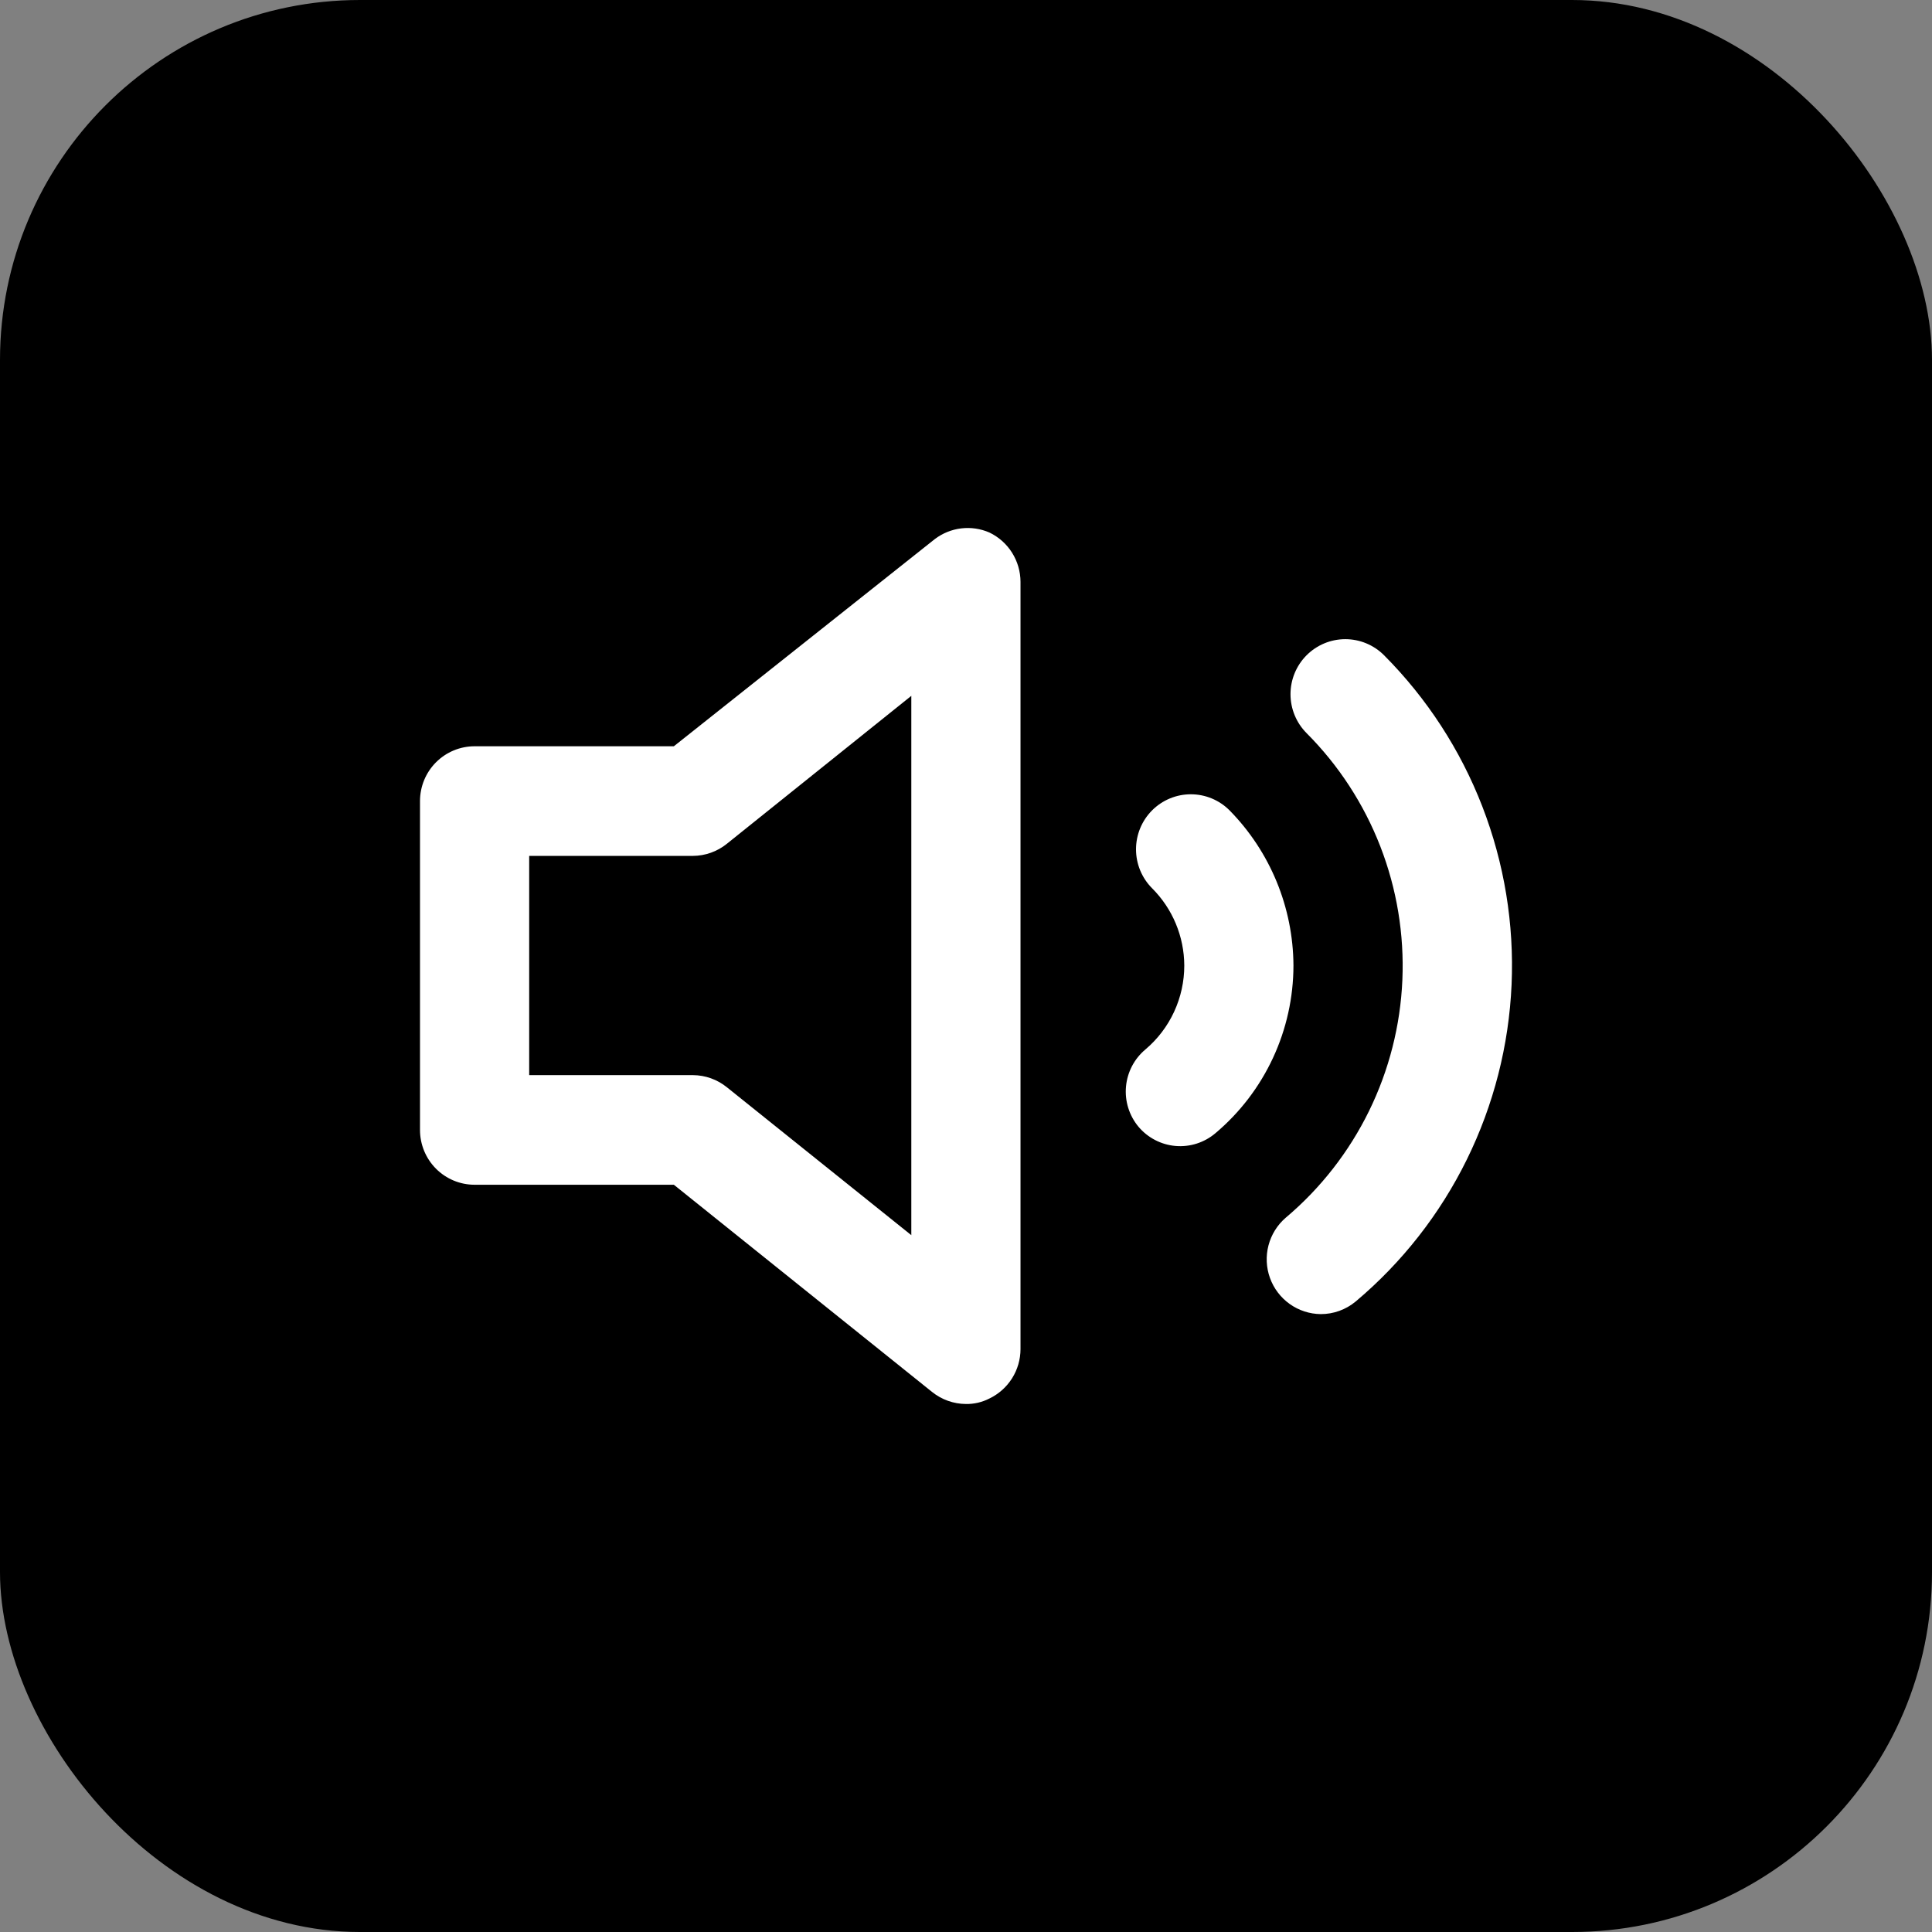
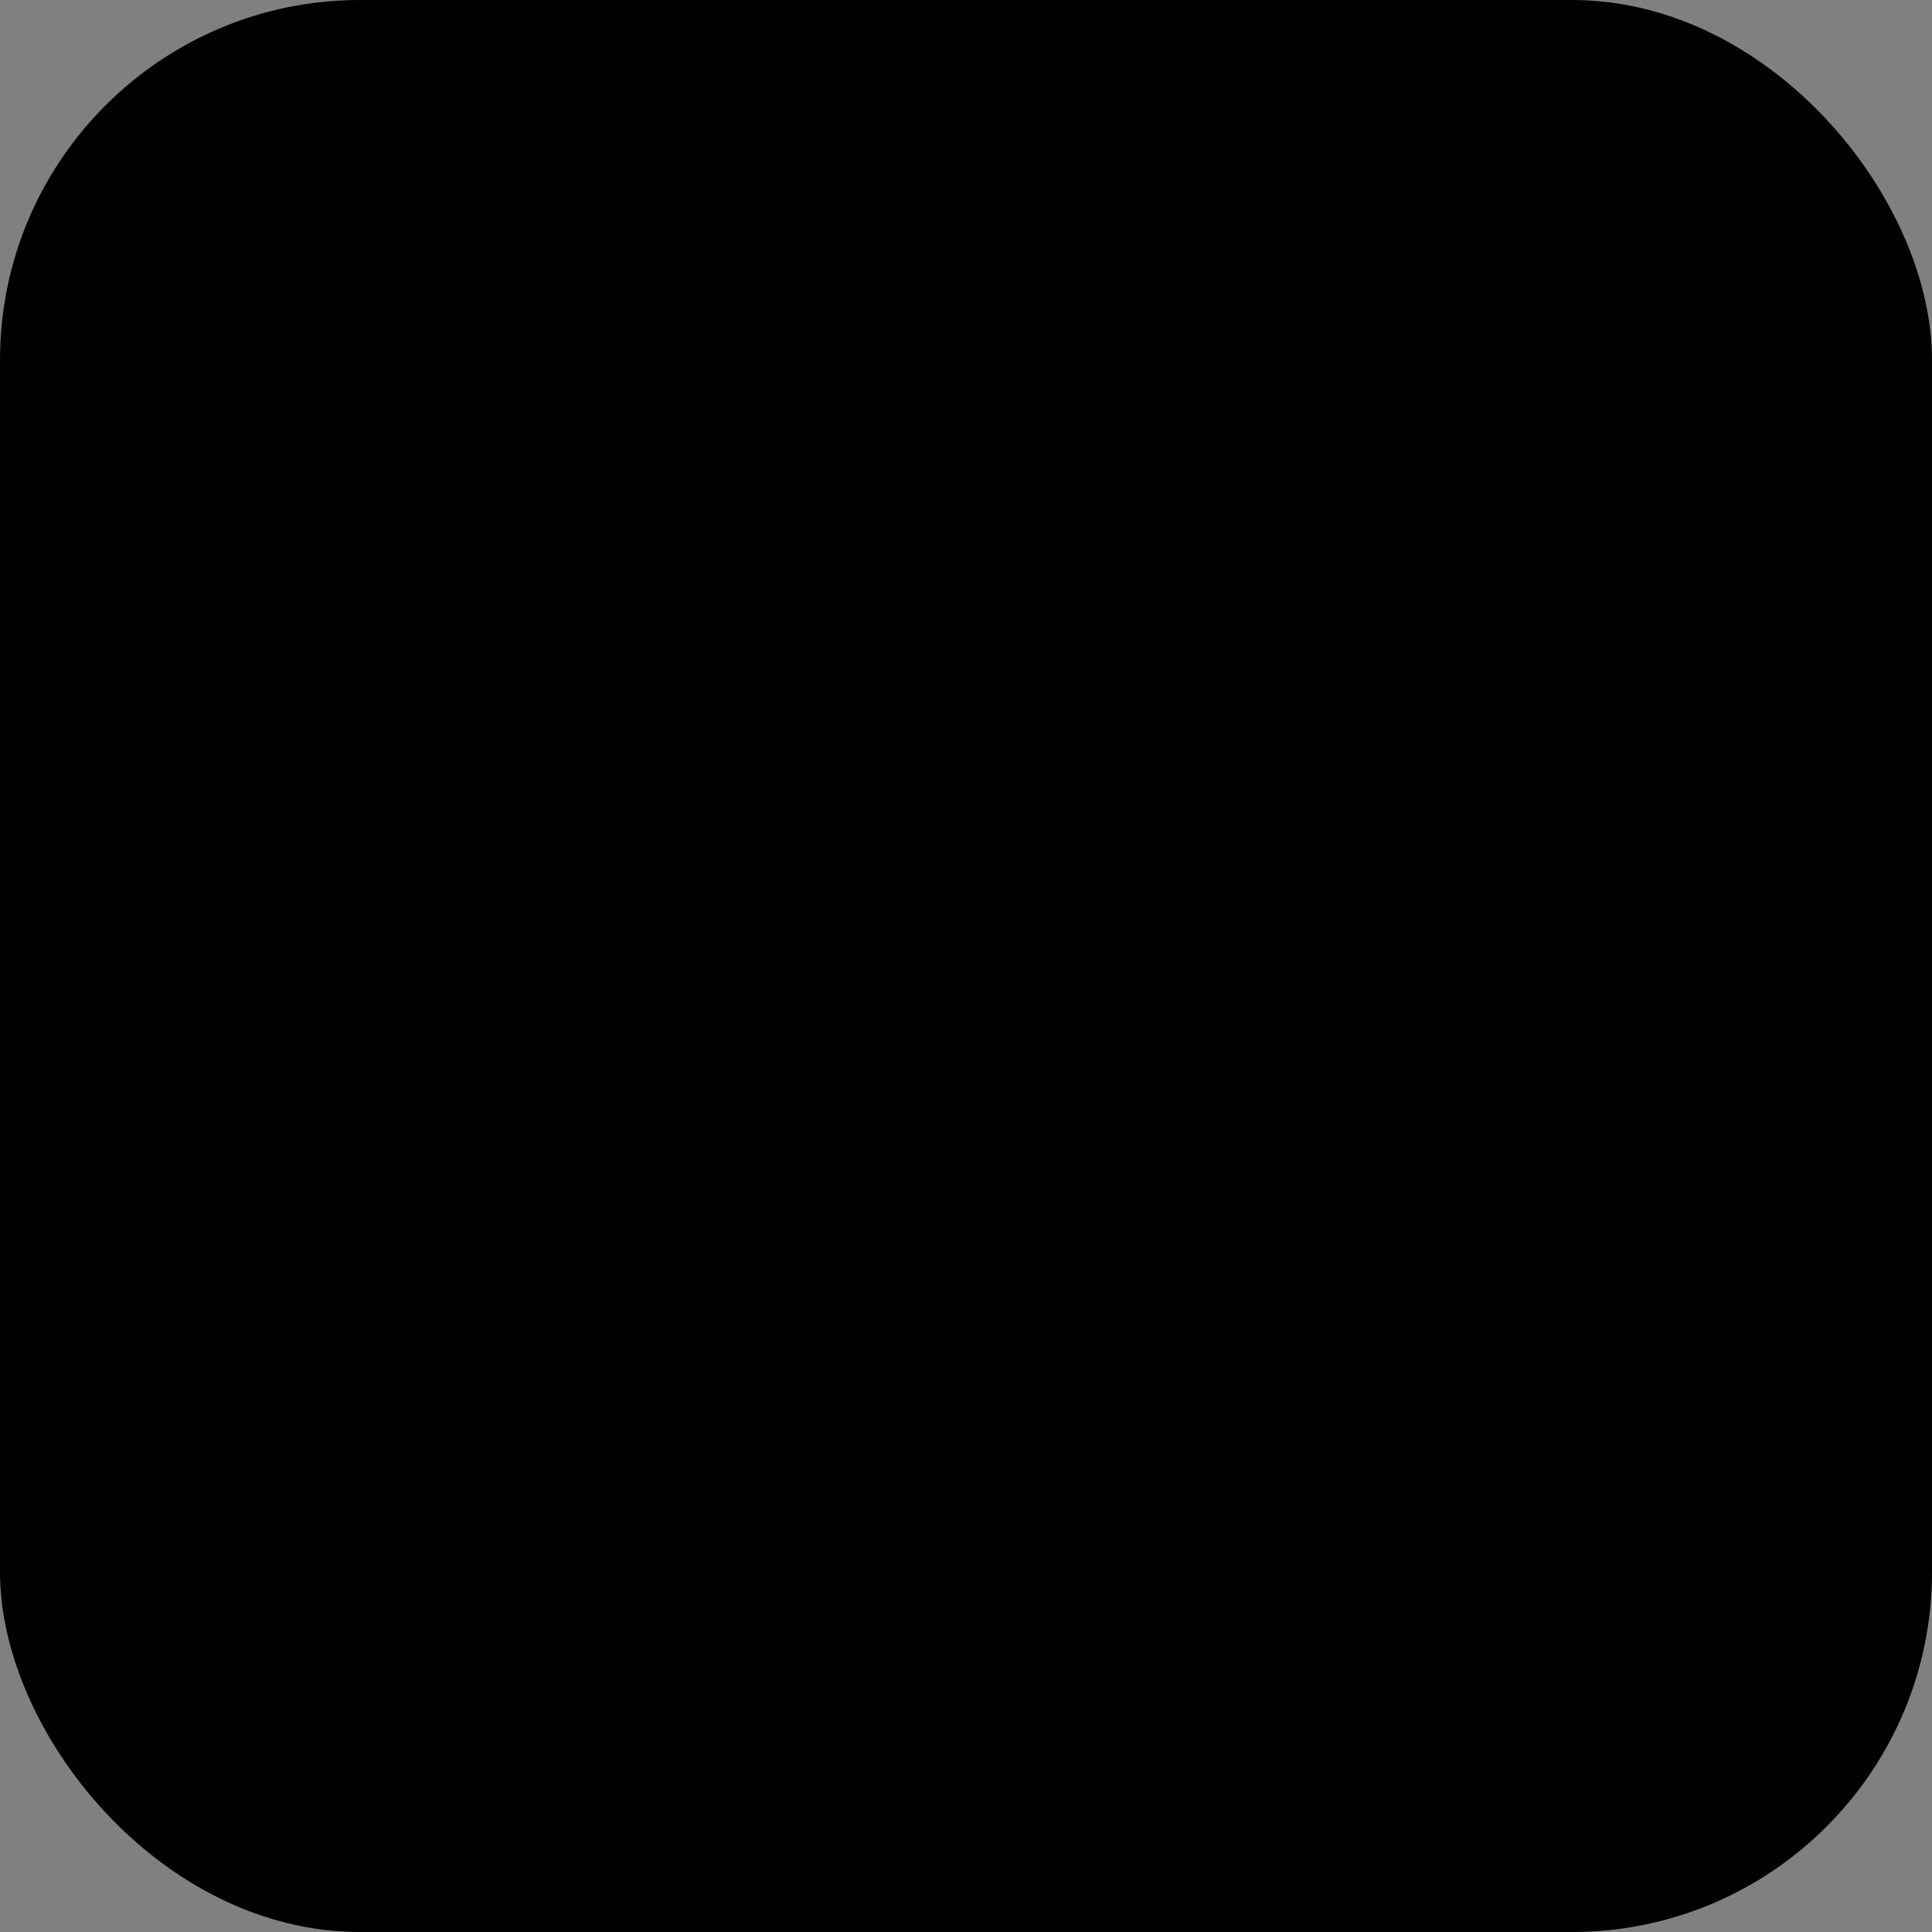
<svg xmlns="http://www.w3.org/2000/svg" width="161" height="161" viewBox="0 0 161 161" fill="none">
  <rect x="0" y="0" width="161" height="161" fill="#808080" stroke="none" />
  <rect width="161" height="161" rx="30" fill="black" />
-   <path d="M82.449 44.376C81.71 44.055 80.9 43.936 80.1 44.032C79.301 44.129 78.542 44.436 77.9 44.924L56.154 62.189H39.549C38.343 62.189 37.186 62.67 36.332 63.527C35.479 64.383 35 65.545 35 66.757V94.162C35 95.373 35.479 96.535 36.332 97.391C37.186 98.248 38.343 98.729 39.549 98.729H56.154L77.672 115.995C78.472 116.639 79.466 116.993 80.493 116.999C81.172 117.011 81.844 116.854 82.449 116.543C83.223 116.172 83.877 115.59 84.336 114.863C84.795 114.136 85.039 113.293 85.042 112.432V48.486C85.039 47.625 84.795 46.783 84.336 46.055C83.877 45.328 83.223 44.746 82.449 44.376ZM75.943 102.931L60.567 90.599C59.766 89.954 58.772 89.6 57.746 89.594H44.099V71.324H57.746C58.772 71.318 59.766 70.964 60.567 70.319L75.943 57.987V102.931ZM115.34 54.607C114.483 53.747 113.321 53.264 112.11 53.264C110.898 53.264 109.737 53.747 108.88 54.607C108.023 55.467 107.542 56.633 107.542 57.85C107.542 59.066 108.023 60.233 108.88 61.093C111.559 63.778 113.652 66.994 115.027 70.535C116.401 74.076 117.027 77.866 116.864 81.663C116.702 85.46 115.754 89.182 114.082 92.592C112.41 96.002 110.05 99.025 107.151 101.47C106.447 102.074 105.944 102.88 105.708 103.779C105.472 104.678 105.516 105.628 105.832 106.502C106.149 107.376 106.723 108.132 107.479 108.669C108.235 109.207 109.137 109.499 110.063 109.509C111.126 109.511 112.156 109.139 112.974 108.458C116.845 105.203 119.999 101.174 122.236 96.629C124.472 92.083 125.742 87.12 125.965 82.055C126.187 76.99 125.357 71.934 123.528 67.209C121.699 62.483 118.911 58.192 115.34 54.607ZM102.465 67.533C102.041 67.107 101.538 66.769 100.984 66.539C100.429 66.308 99.835 66.19 99.236 66.19C98.636 66.19 98.042 66.308 97.487 66.539C96.933 66.769 96.43 67.107 96.005 67.533C95.581 67.959 95.245 68.464 95.015 69.021C94.786 69.577 94.668 70.174 94.668 70.776C94.668 71.378 94.786 71.975 95.015 72.531C95.245 73.087 95.581 73.593 96.005 74.019C97.714 75.724 98.679 78.04 98.69 80.459C98.691 81.79 98.402 83.105 97.844 84.312C97.286 85.519 96.472 86.589 95.46 87.447C94.999 87.831 94.618 88.302 94.339 88.833C94.06 89.365 93.888 89.946 93.833 90.544C93.778 91.143 93.841 91.746 94.019 92.32C94.197 92.893 94.485 93.426 94.868 93.888C95.253 94.347 95.725 94.725 96.256 95.001C96.787 95.278 97.367 95.446 97.962 95.497C98.558 95.548 99.158 95.48 99.728 95.298C100.297 95.116 100.826 94.823 101.283 94.436C103.317 92.724 104.953 90.585 106.077 88.171C107.201 85.756 107.785 83.124 107.788 80.459C107.762 75.618 105.852 70.979 102.465 67.533Z" fill="white" />
</svg>